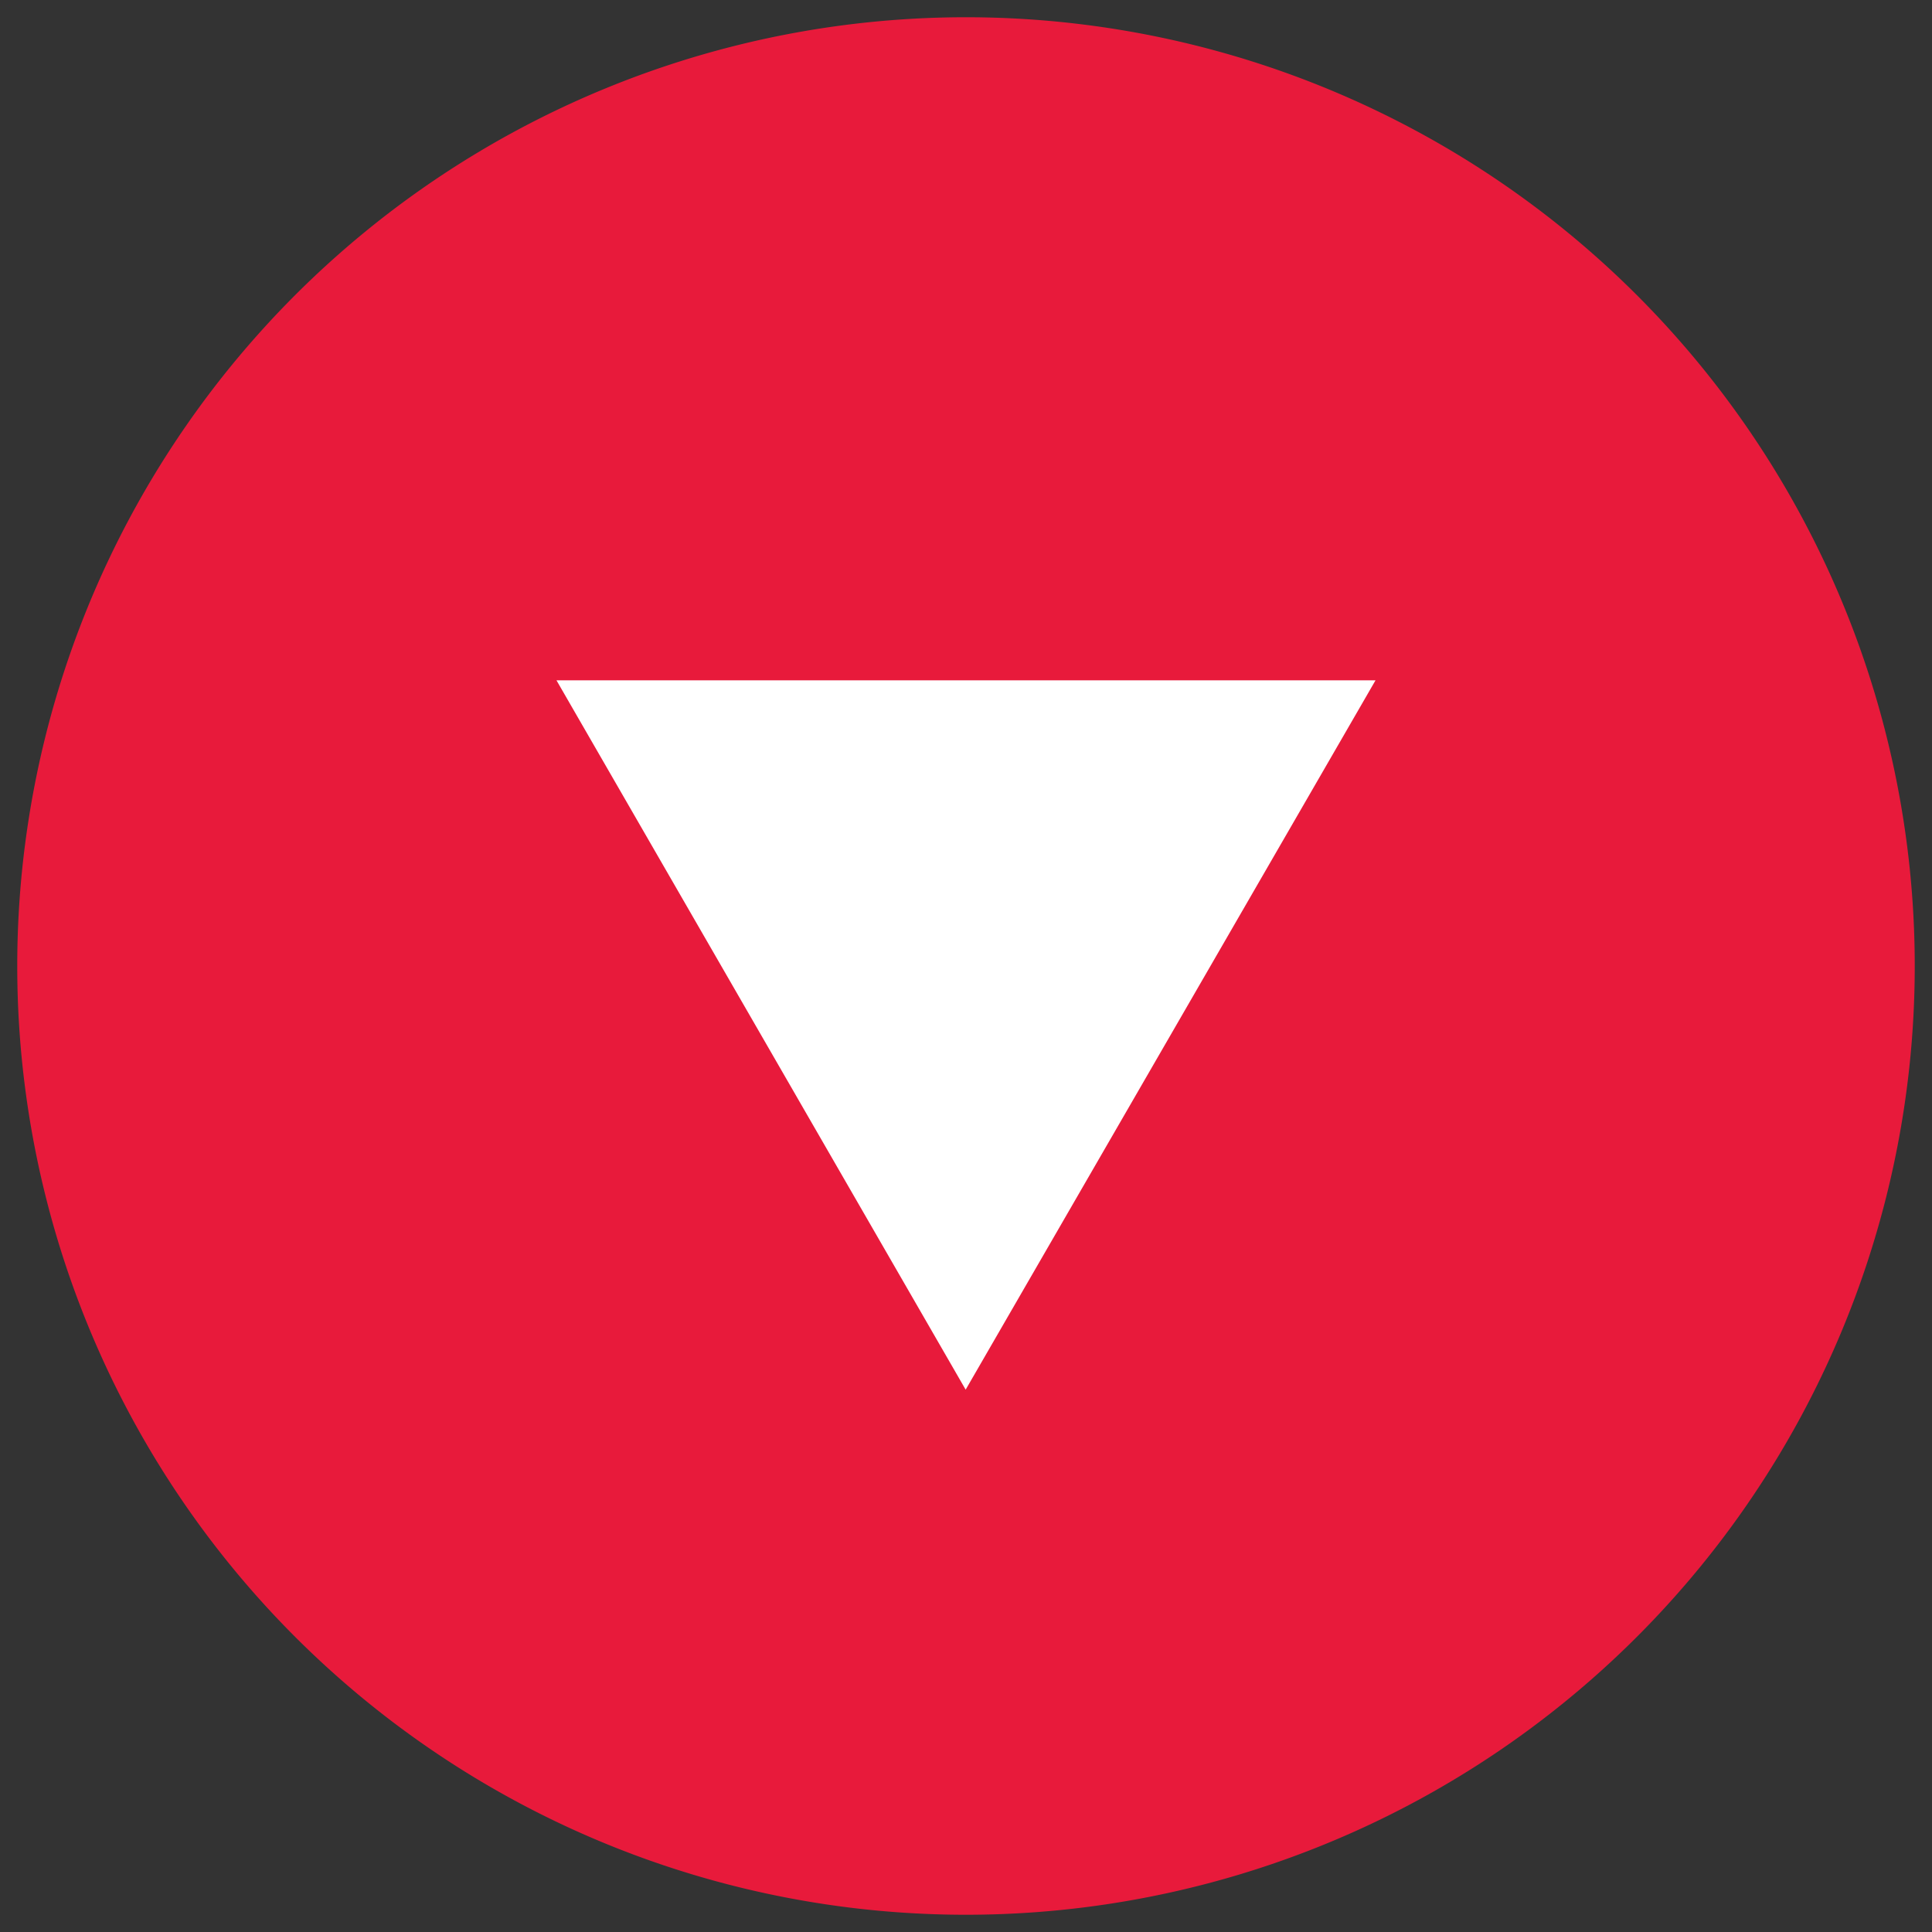
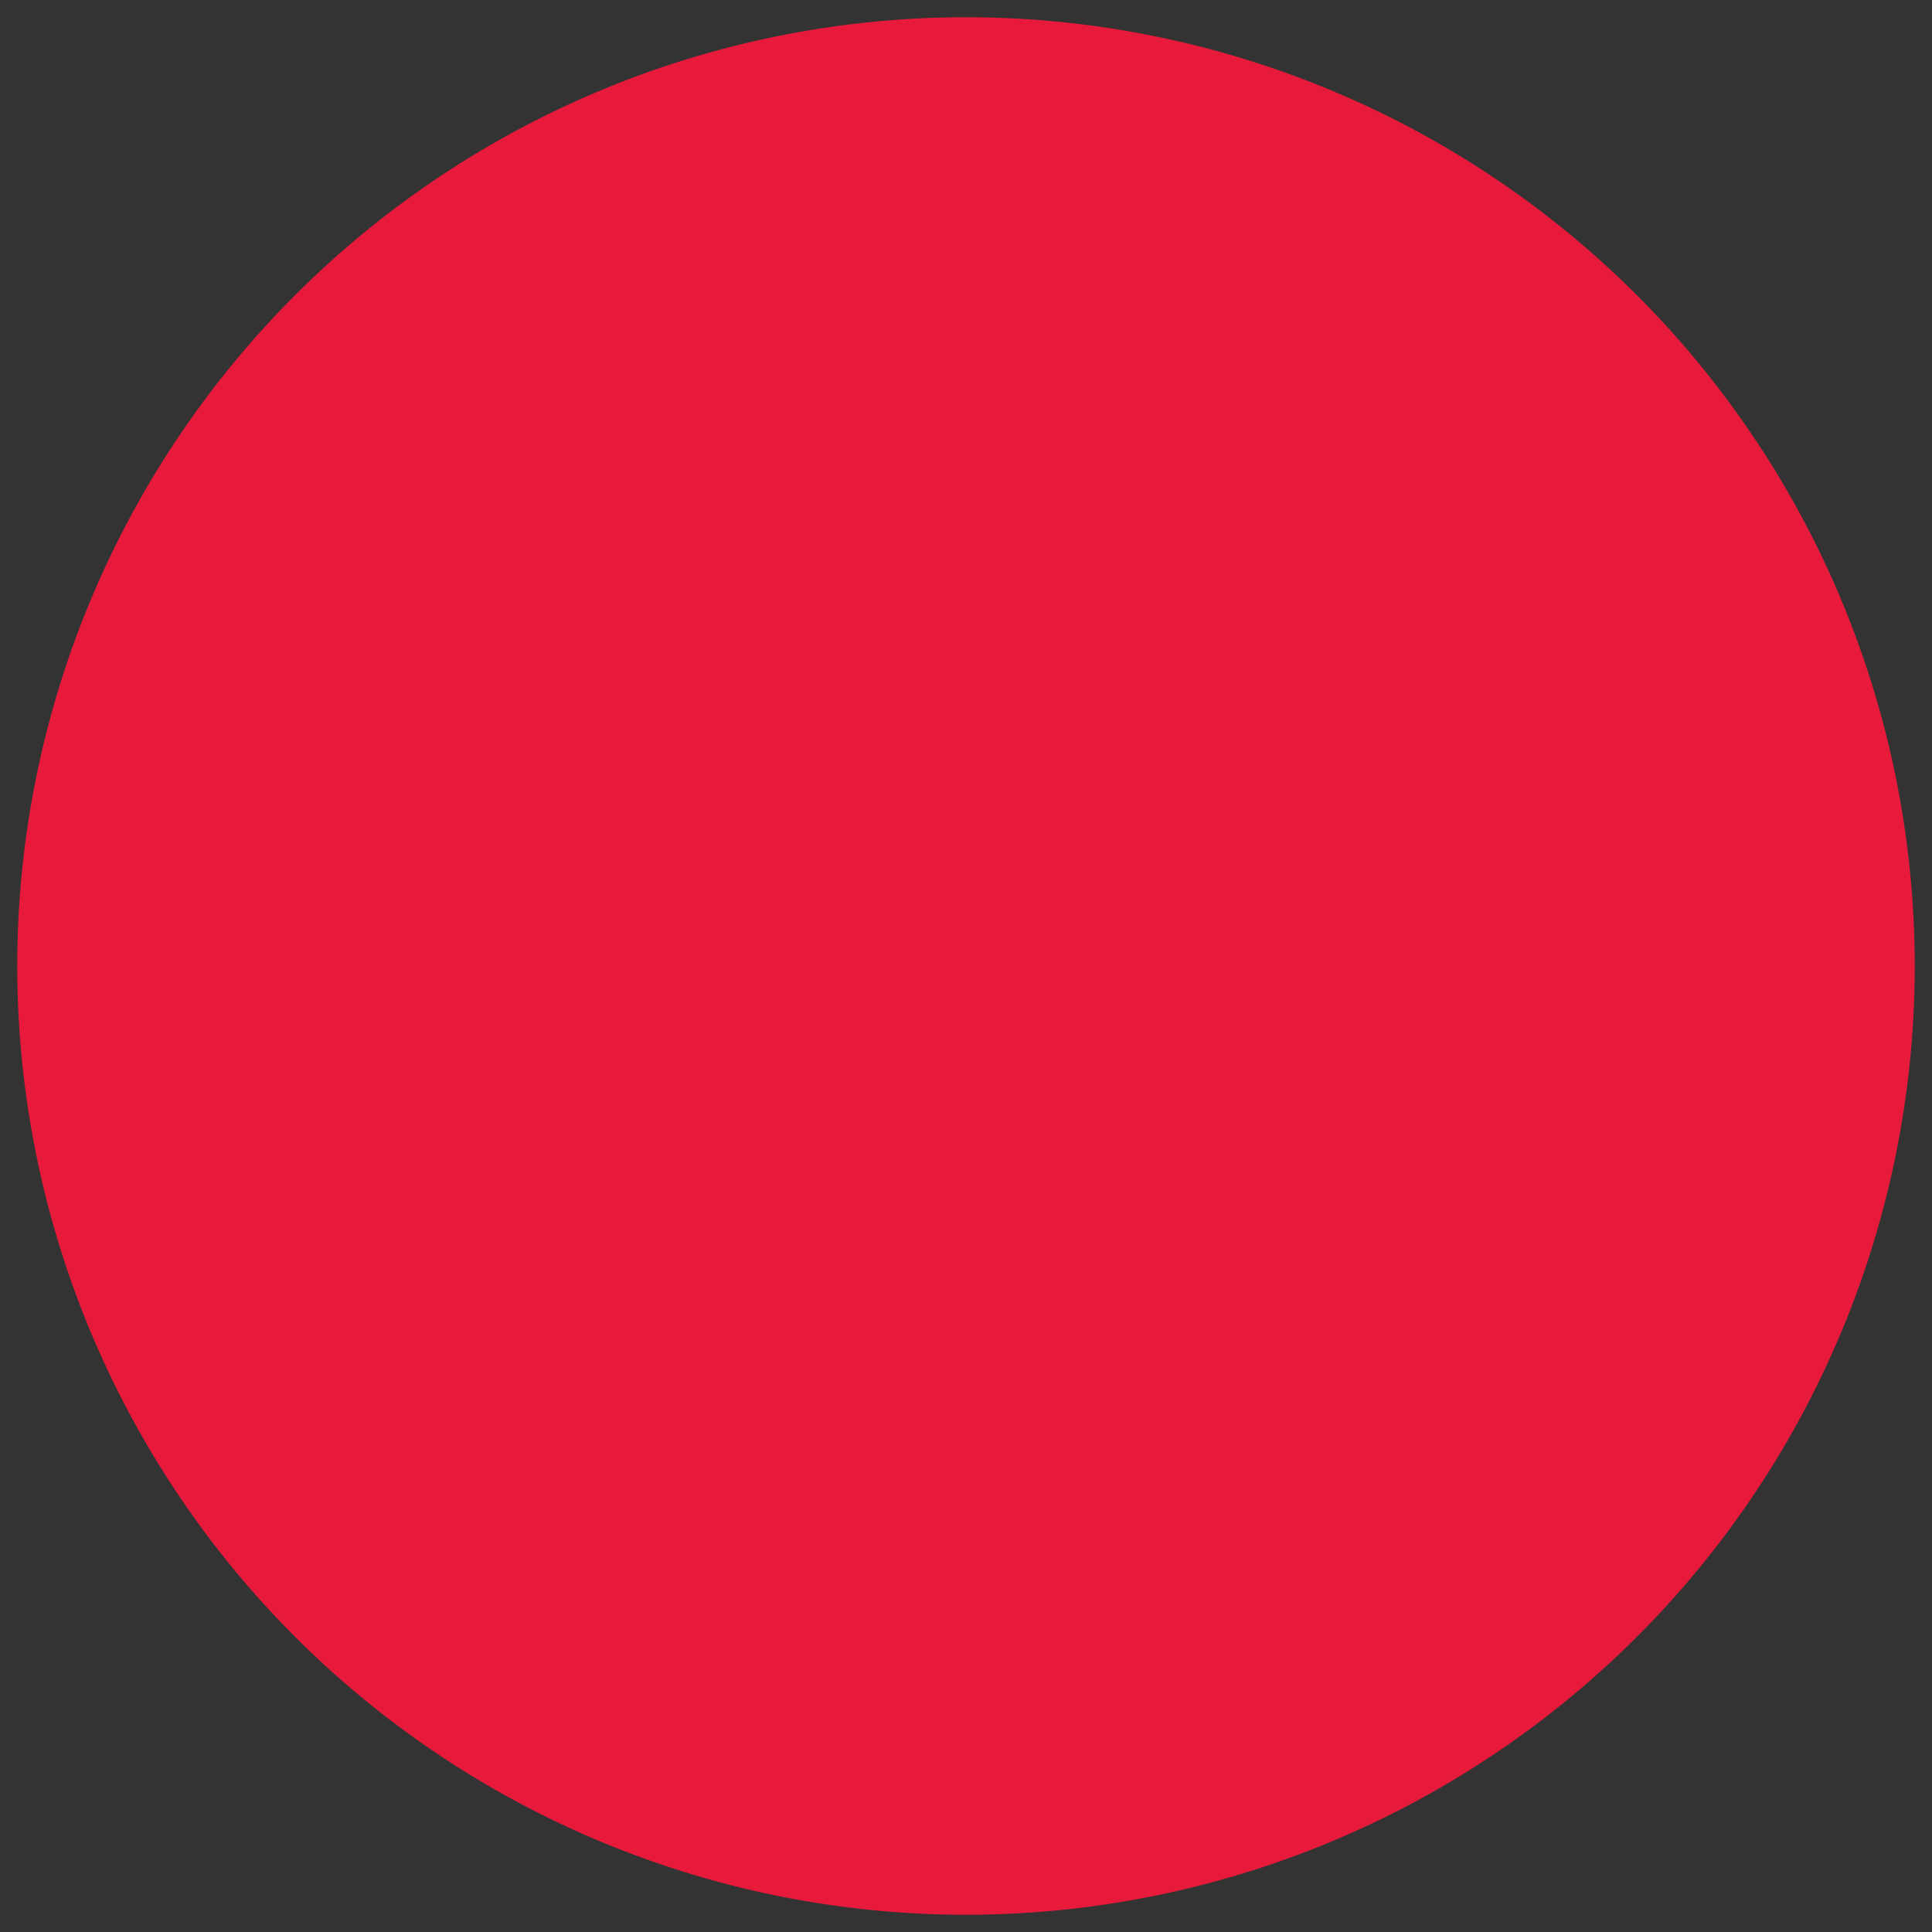
<svg xmlns="http://www.w3.org/2000/svg" id="Layer_1" data-name="Layer 1" viewBox="0 0 56 56">
  <rect x="0" y="0" width="56" height="56" fill="#333333" stroke="none" />
  <defs>
    <style>.cls-1{fill:#e81a3b;}.cls-2{fill:#fff;}</style>
  </defs>
  <title>Interactive-Assets</title>
  <path class="cls-1" d="M28,55.5A27.5,27.5,0,1,0,.5,28,27.5,27.5,0,0,0,28,55.5" />
-   <polygon class="cls-2" points="27.99 40.28 39.87 19.72 16.13 19.72 27.99 40.28" />
</svg>